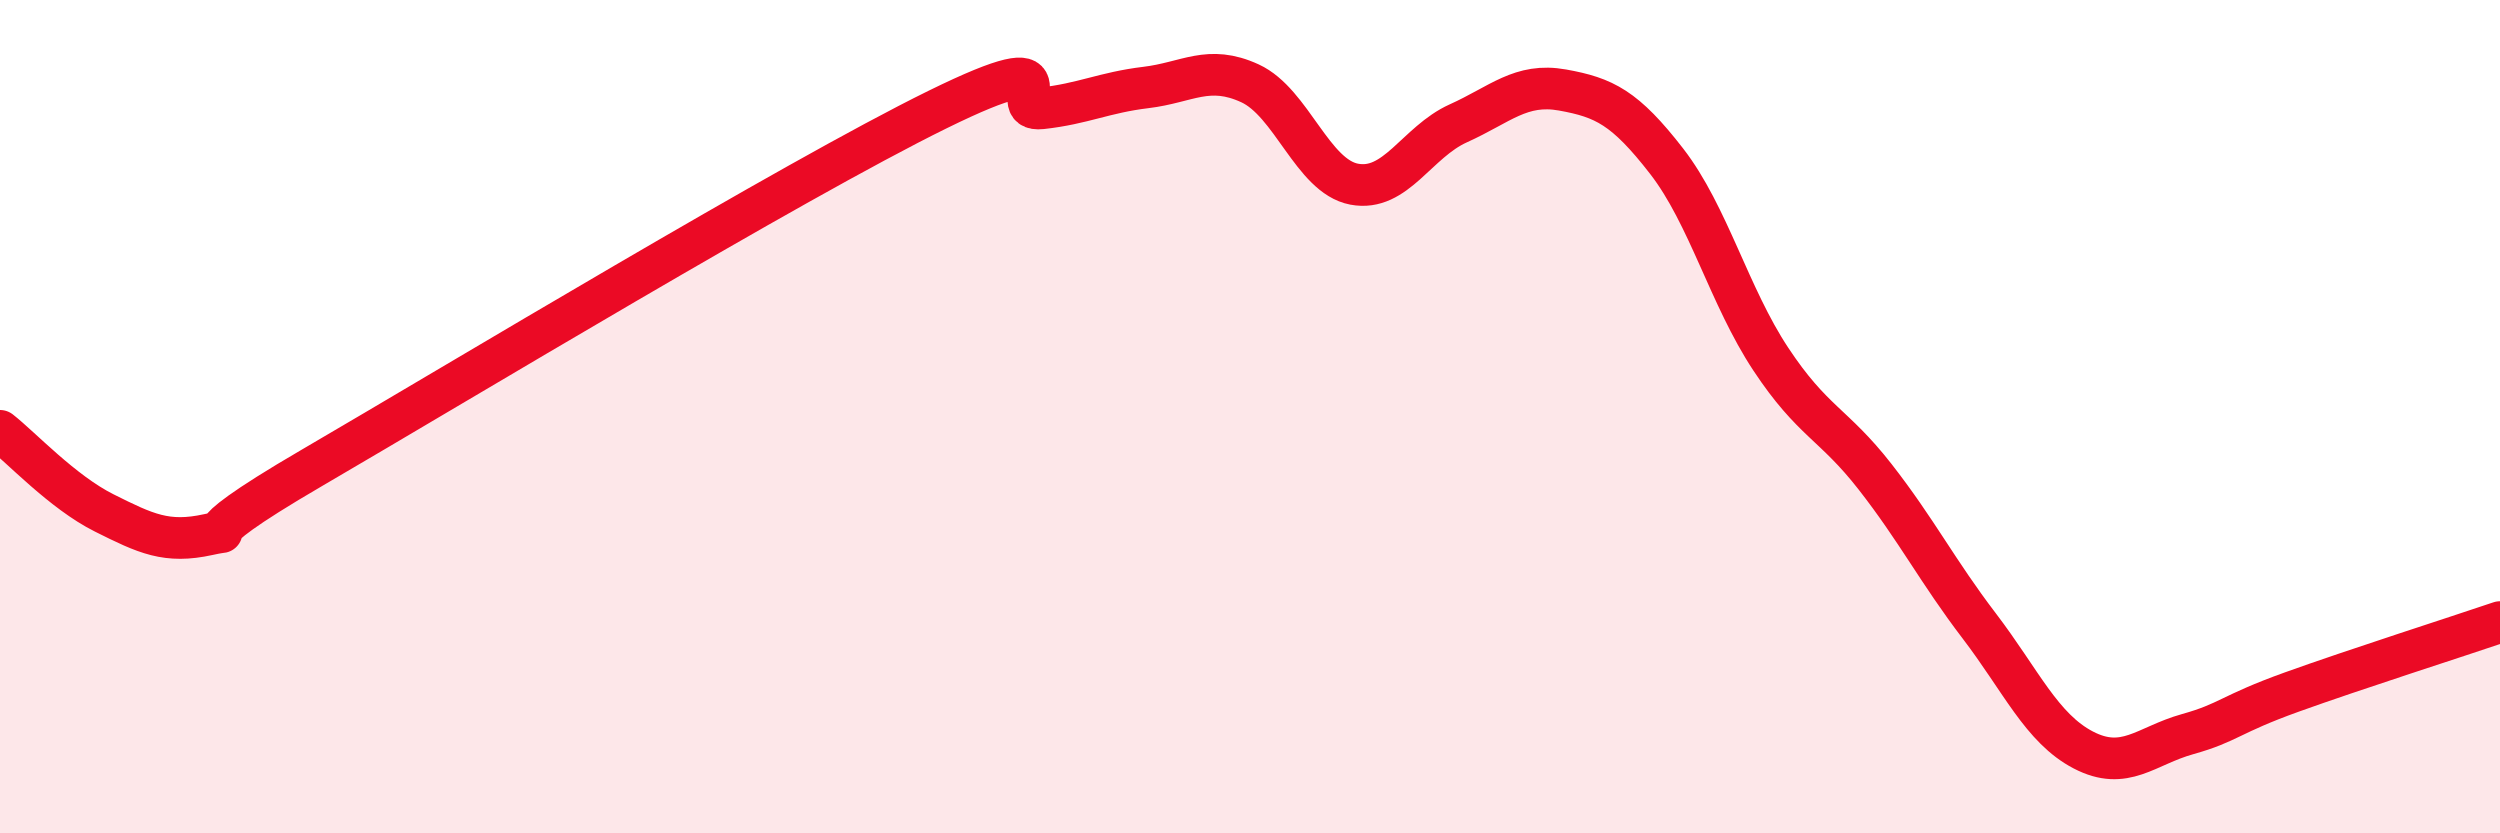
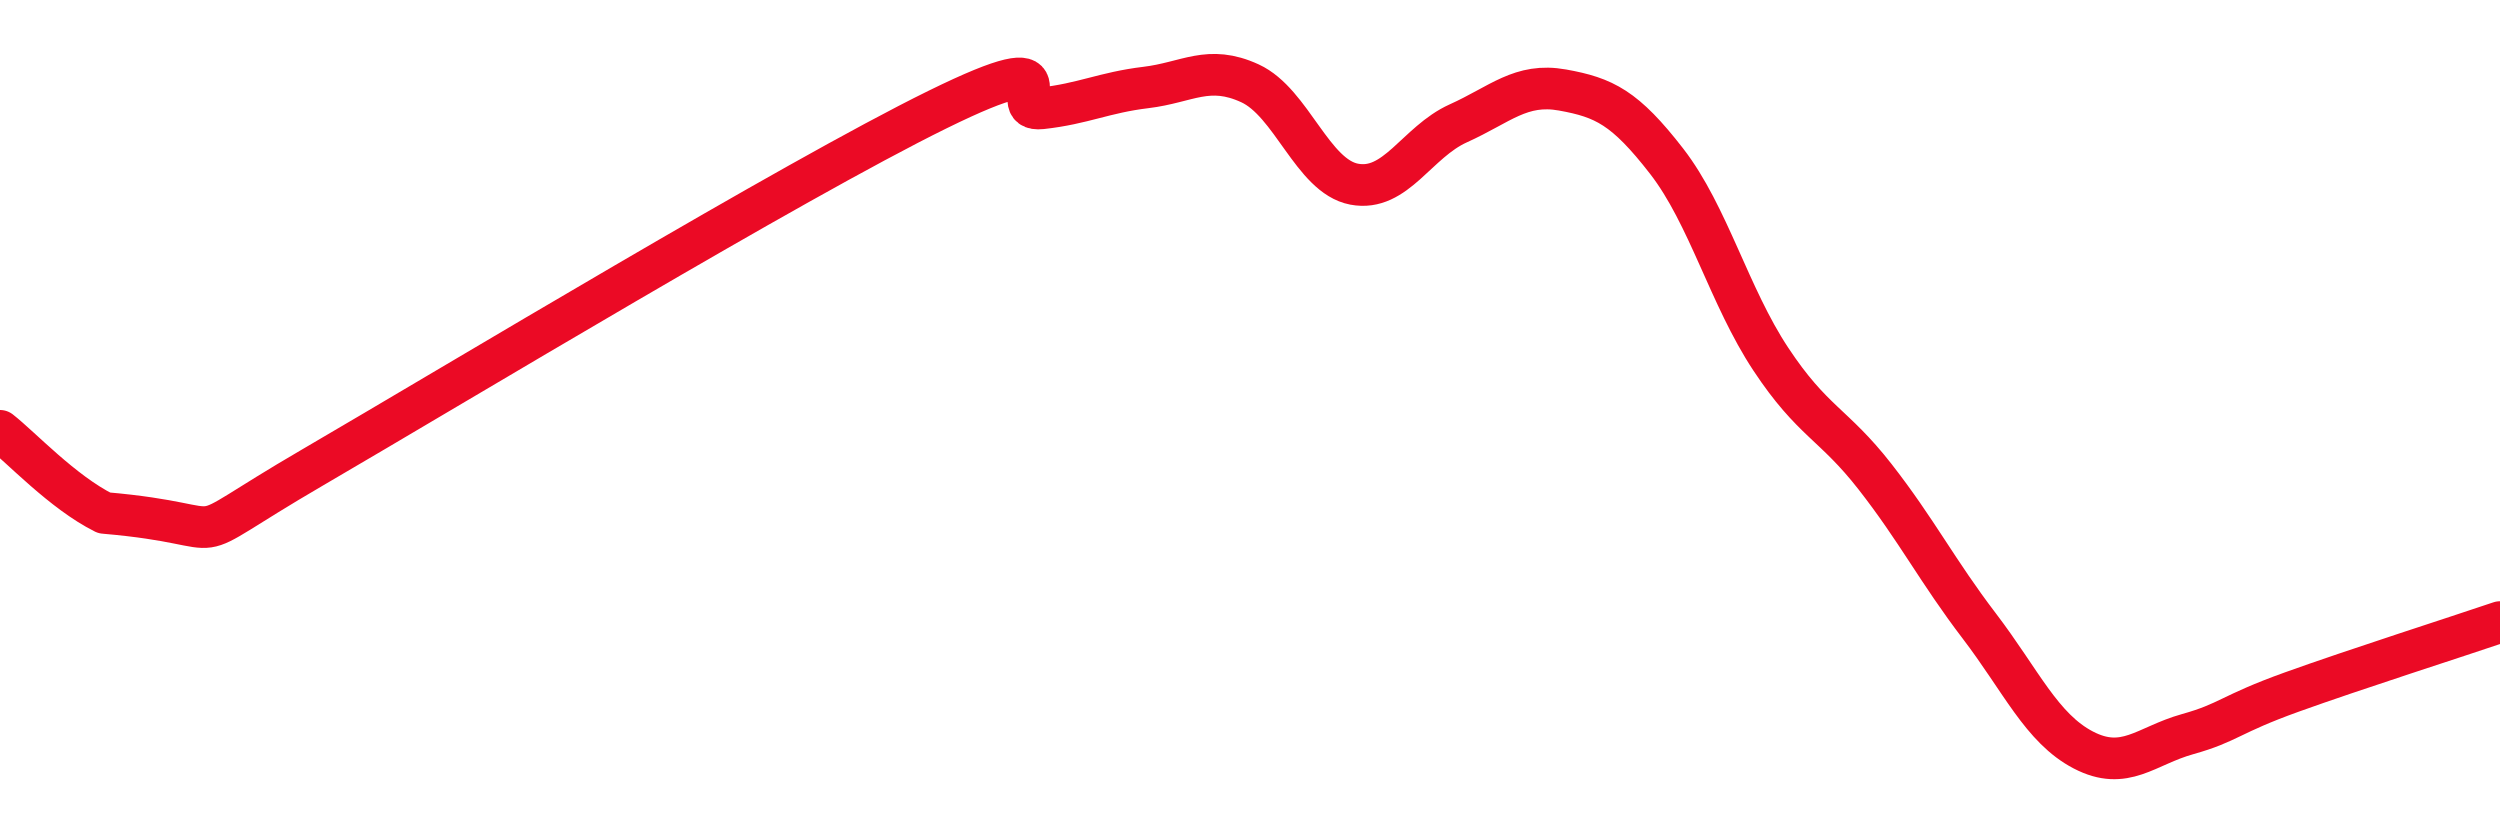
<svg xmlns="http://www.w3.org/2000/svg" width="60" height="20" viewBox="0 0 60 20">
-   <path d="M 0,10.34 C 0.5,10.73 1.5,11.81 2.5,12.31 C 3.5,12.81 4,13.05 5,12.83 C 6,12.61 4,13.26 7.5,11.22 C 11,9.18 19,4.35 22.5,2.63 C 26,0.91 24,2.71 25,2.6 C 26,2.49 26.5,2.22 27.5,2.1 C 28.5,1.98 29,1.54 30,2 C 31,2.46 31.5,4.23 32.5,4.42 C 33.5,4.61 34,3.41 35,2.96 C 36,2.51 36.5,1.98 37.5,2.16 C 38.5,2.34 39,2.58 40,3.87 C 41,5.16 41.5,7.11 42.5,8.62 C 43.5,10.13 44,10.16 45,11.44 C 46,12.72 46.5,13.71 47.5,15.02 C 48.5,16.33 49,17.48 50,18 C 51,18.52 51.5,17.9 52.5,17.62 C 53.5,17.34 53.5,17.15 55,16.61 C 56.5,16.07 59,15.27 60,14.93L60 20L0 20Z" fill="#EB0A25" opacity="0.1" stroke-linecap="round" stroke-linejoin="round" />
-   <path d="M 0,10.34 C 0.5,10.73 1.5,11.81 2.5,12.31 C 3.5,12.81 4,13.05 5,12.83 C 6,12.61 4,13.26 7.5,11.22 C 11,9.18 19,4.35 22.5,2.63 C 26,0.91 24,2.71 25,2.6 C 26,2.49 26.5,2.22 27.5,2.1 C 28.5,1.98 29,1.54 30,2 C 31,2.46 31.5,4.23 32.5,4.42 C 33.5,4.61 34,3.41 35,2.96 C 36,2.51 36.5,1.98 37.5,2.16 C 38.5,2.34 39,2.58 40,3.87 C 41,5.16 41.5,7.11 42.5,8.62 C 43.5,10.13 44,10.16 45,11.44 C 46,12.72 46.5,13.71 47.5,15.02 C 48.5,16.33 49,17.48 50,18 C 51,18.52 51.5,17.9 52.5,17.62 C 53.5,17.34 53.5,17.15 55,16.61 C 56.5,16.07 59,15.27 60,14.93" stroke="#EB0A25" stroke-width="1" fill="none" stroke-linecap="round" stroke-linejoin="round" />
+   <path d="M 0,10.34 C 0.5,10.73 1.5,11.81 2.5,12.31 C 6,12.61 4,13.26 7.5,11.22 C 11,9.18 19,4.35 22.5,2.63 C 26,0.91 24,2.71 25,2.6 C 26,2.49 26.5,2.22 27.5,2.1 C 28.5,1.98 29,1.54 30,2 C 31,2.46 31.5,4.23 32.5,4.42 C 33.5,4.61 34,3.41 35,2.96 C 36,2.51 36.5,1.98 37.5,2.16 C 38.5,2.34 39,2.58 40,3.87 C 41,5.16 41.5,7.11 42.5,8.62 C 43.5,10.13 44,10.16 45,11.44 C 46,12.72 46.5,13.71 47.5,15.02 C 48.5,16.33 49,17.48 50,18 C 51,18.52 51.5,17.9 52.5,17.62 C 53.5,17.34 53.5,17.15 55,16.61 C 56.5,16.07 59,15.27 60,14.93" stroke="#EB0A25" stroke-width="1" fill="none" stroke-linecap="round" stroke-linejoin="round" />
</svg>